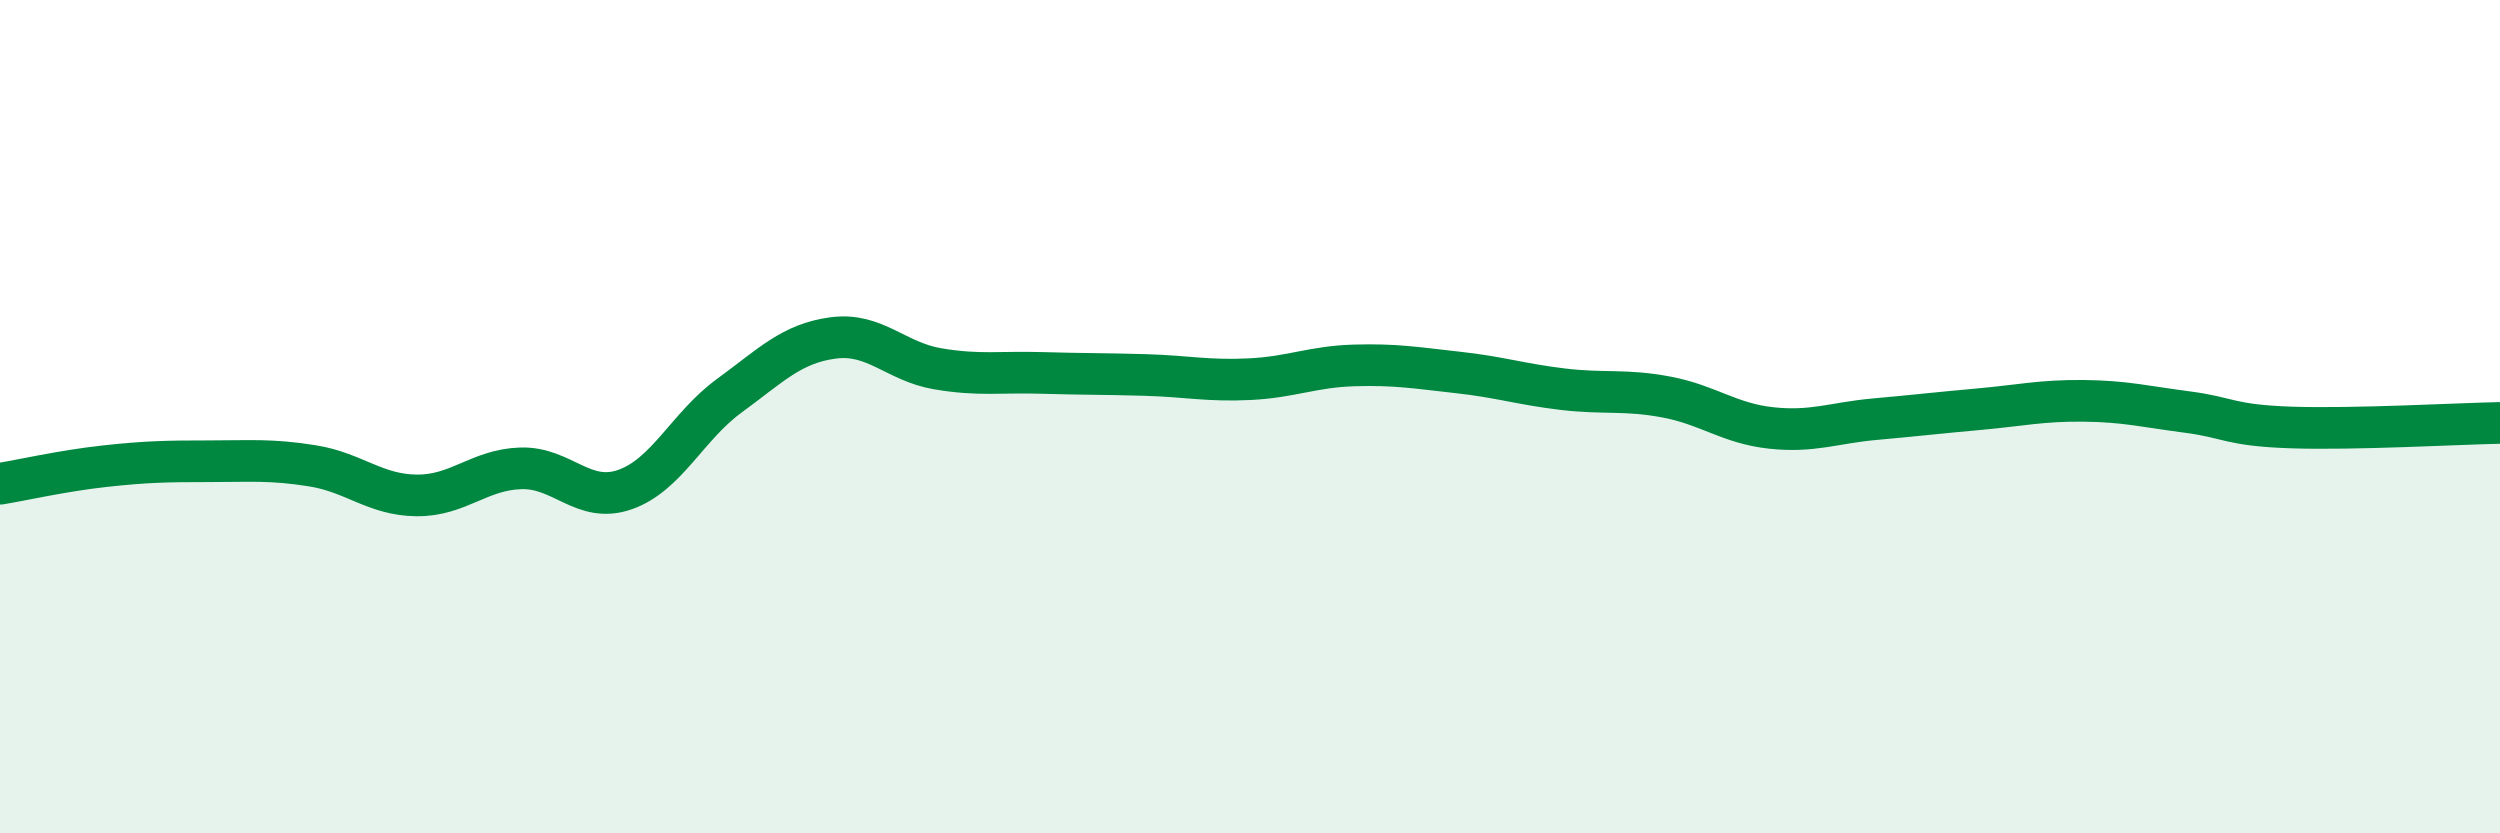
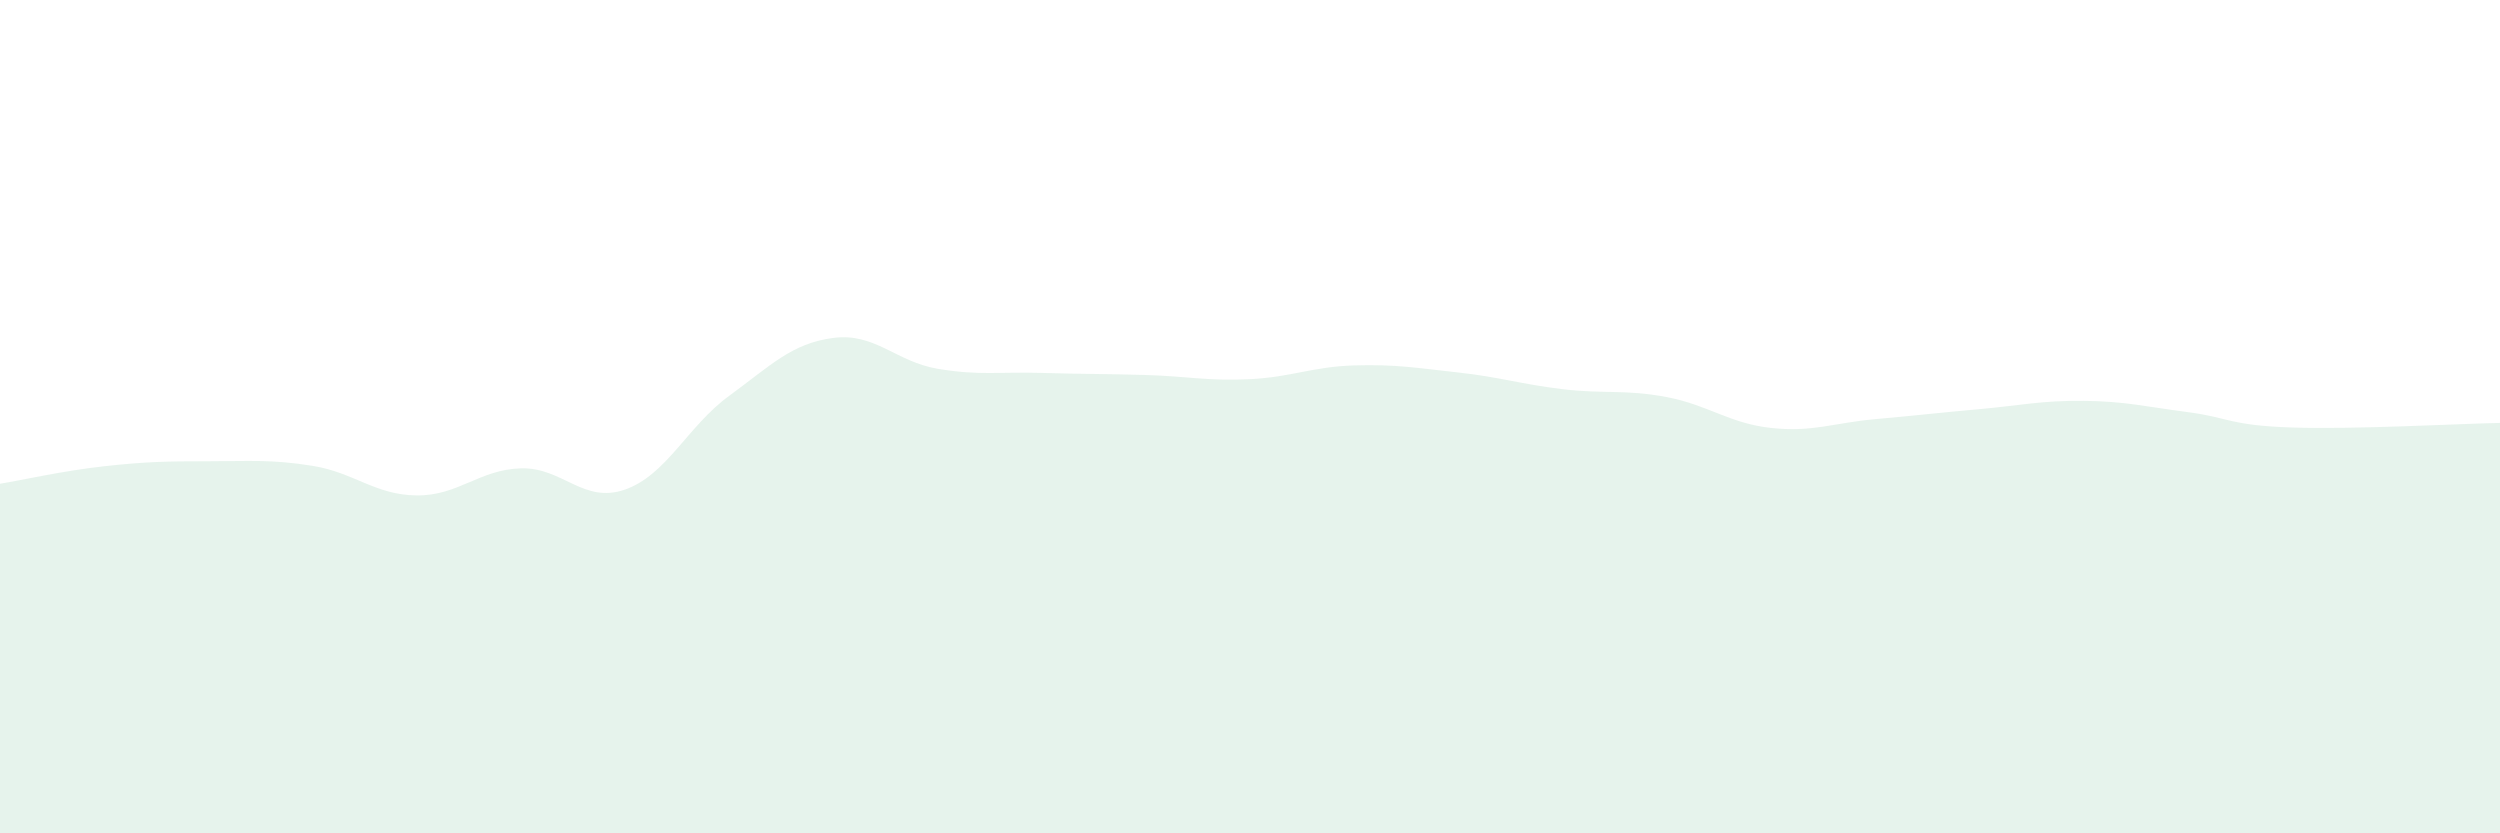
<svg xmlns="http://www.w3.org/2000/svg" width="60" height="20" viewBox="0 0 60 20">
  <path d="M 0,11.61 C 0.5,11.53 1.5,11.3 2.5,11.19 C 3.5,11.08 4,11.07 5,11.07 C 6,11.07 6.5,11.02 7.5,11.18 C 8.5,11.34 9,11.88 10,11.89 C 11,11.9 11.5,11.27 12.5,11.24 C 13.5,11.21 14,12.1 15,11.75 C 16,11.4 16.5,10.23 17.5,9.5 C 18.5,8.77 19,8.24 20,8.11 C 21,7.98 21.5,8.68 22.5,8.85 C 23.5,9.02 24,8.92 25,8.95 C 26,8.98 26.5,8.97 27.5,9 C 28.5,9.03 29,9.15 30,9.1 C 31,9.05 31.5,8.8 32.5,8.77 C 33.5,8.74 34,8.83 35,8.94 C 36,9.05 36.5,9.22 37.5,9.34 C 38.5,9.46 39,9.34 40,9.53 C 41,9.72 41.5,10.16 42.5,10.27 C 43.5,10.38 44,10.15 45,10.06 C 46,9.97 46.5,9.91 47.5,9.82 C 48.5,9.73 49,9.61 50,9.62 C 51,9.63 51.5,9.76 52.5,9.89 C 53.5,10.02 53.5,10.21 55,10.26 C 56.5,10.31 59,10.17 60,10.15L60 20L0 20Z" fill="#008740" opacity="0.1" stroke-linecap="round" stroke-linejoin="round" />
-   <path d="M 0,11.61 C 0.5,11.53 1.5,11.3 2.5,11.19 C 3.5,11.08 4,11.07 5,11.07 C 6,11.07 6.5,11.02 7.5,11.18 C 8.5,11.34 9,11.88 10,11.89 C 11,11.9 11.5,11.27 12.5,11.24 C 13.5,11.21 14,12.1 15,11.75 C 16,11.4 16.5,10.23 17.5,9.5 C 18.5,8.77 19,8.24 20,8.11 C 21,7.98 21.5,8.68 22.5,8.85 C 23.5,9.02 24,8.92 25,8.95 C 26,8.98 26.5,8.97 27.5,9 C 28.5,9.03 29,9.15 30,9.1 C 31,9.05 31.5,8.8 32.5,8.77 C 33.5,8.74 34,8.83 35,8.94 C 36,9.05 36.5,9.22 37.5,9.34 C 38.5,9.46 39,9.34 40,9.53 C 41,9.72 41.5,10.16 42.5,10.27 C 43.5,10.38 44,10.15 45,10.06 C 46,9.97 46.5,9.91 47.5,9.82 C 48.5,9.73 49,9.61 50,9.62 C 51,9.63 51.5,9.76 52.5,9.89 C 53.5,10.02 53.5,10.21 55,10.26 C 56.5,10.31 59,10.17 60,10.15" stroke="#008740" stroke-width="1" fill="none" stroke-linecap="round" stroke-linejoin="round" />
</svg>